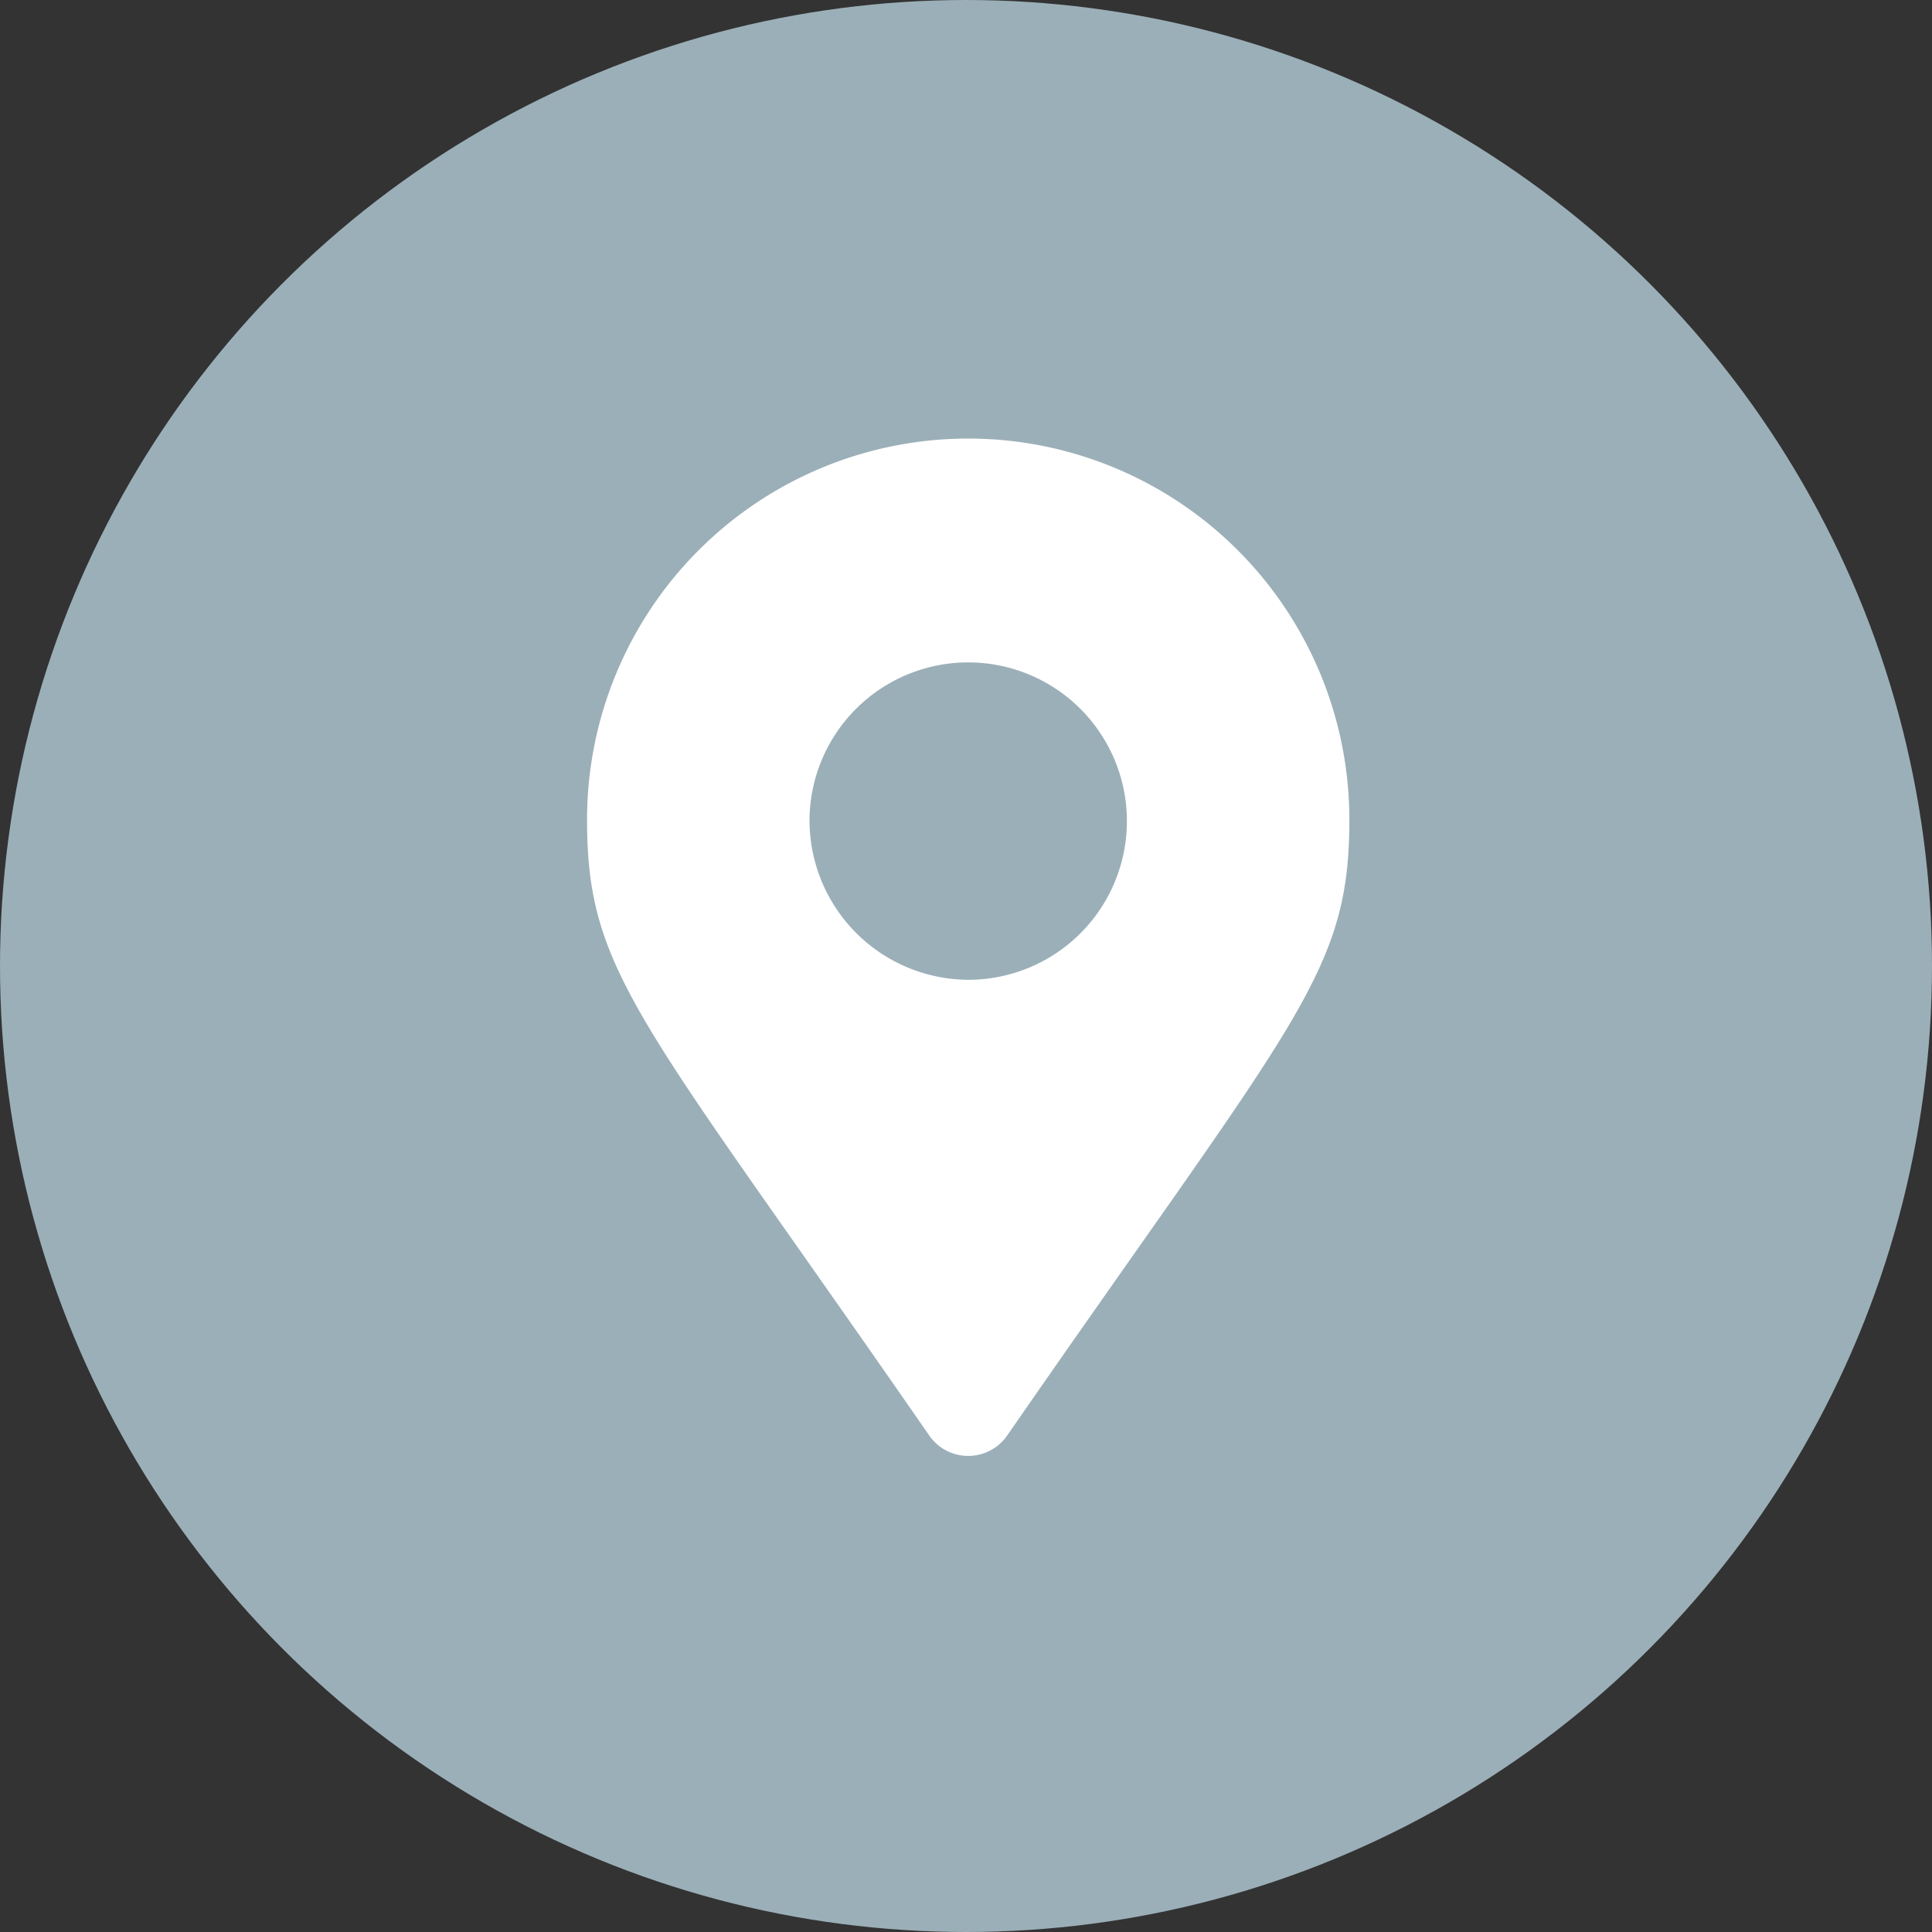
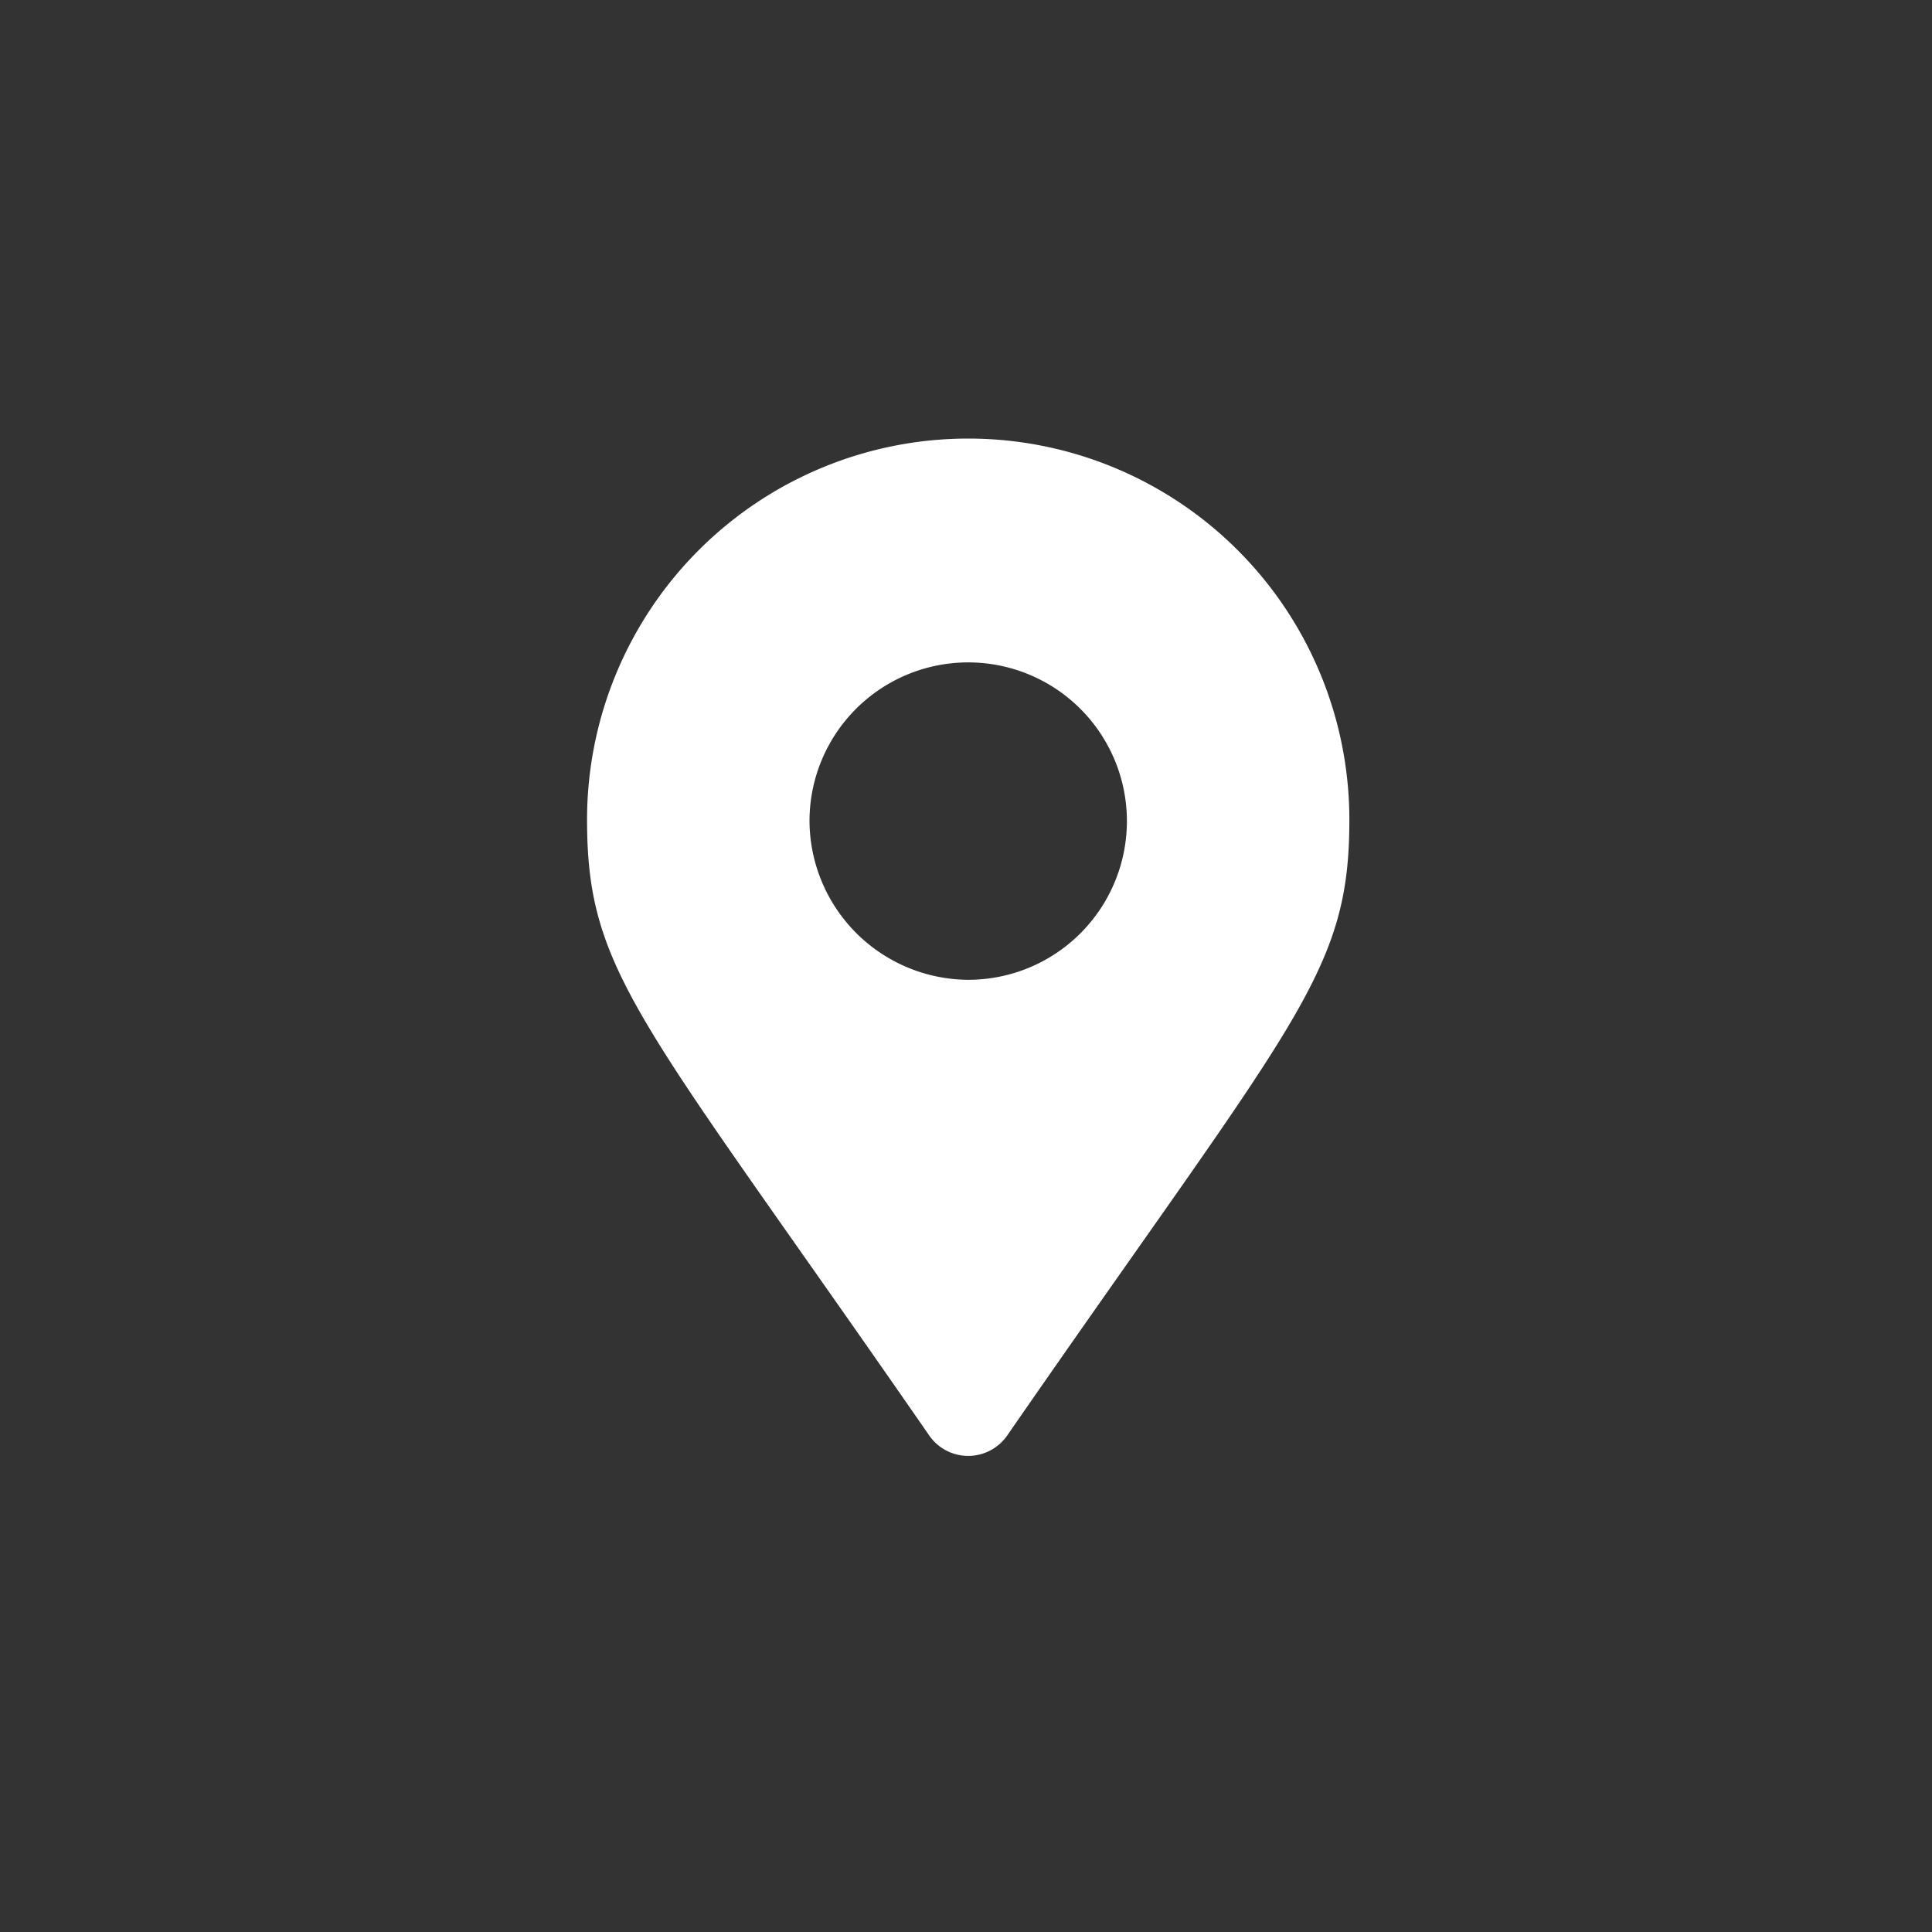
<svg xmlns="http://www.w3.org/2000/svg" id="clinic_map.svg" width="70" height="70" viewBox="0 0 70 70">
  <rect x="0" y="0" width="70" height="70" fill="#333333" stroke="none" />
  <defs>
    <style>
      .cls-1 {
        fill: #9bafb8;
      }

      .cls-2 {
        fill: #fff;
        fill-rule: evenodd;
      }
    </style>
  </defs>
-   <circle id="楕円形_2_のコピー" data-name="楕円形 2 のコピー" class="cls-1" cx="35" cy="35" r="35" />
  <path id="シェイプ_2" data-name="シェイプ 2" class="cls-2" d="M1917.66,12944c-10.45-15.1-12.39-16.7-12.39-22.3a13.81,13.81,0,0,1,27.62,0c0,5.6-1.94,7.2-12.39,22.3a1.719,1.719,0,0,1-2.84,0h0Zm1.42-16.5a5.75,5.75,0,1,0-5.75-5.8A5.783,5.783,0,0,0,1919.08,12927.5Z" transform="translate(-1884 -12892)" />
</svg>